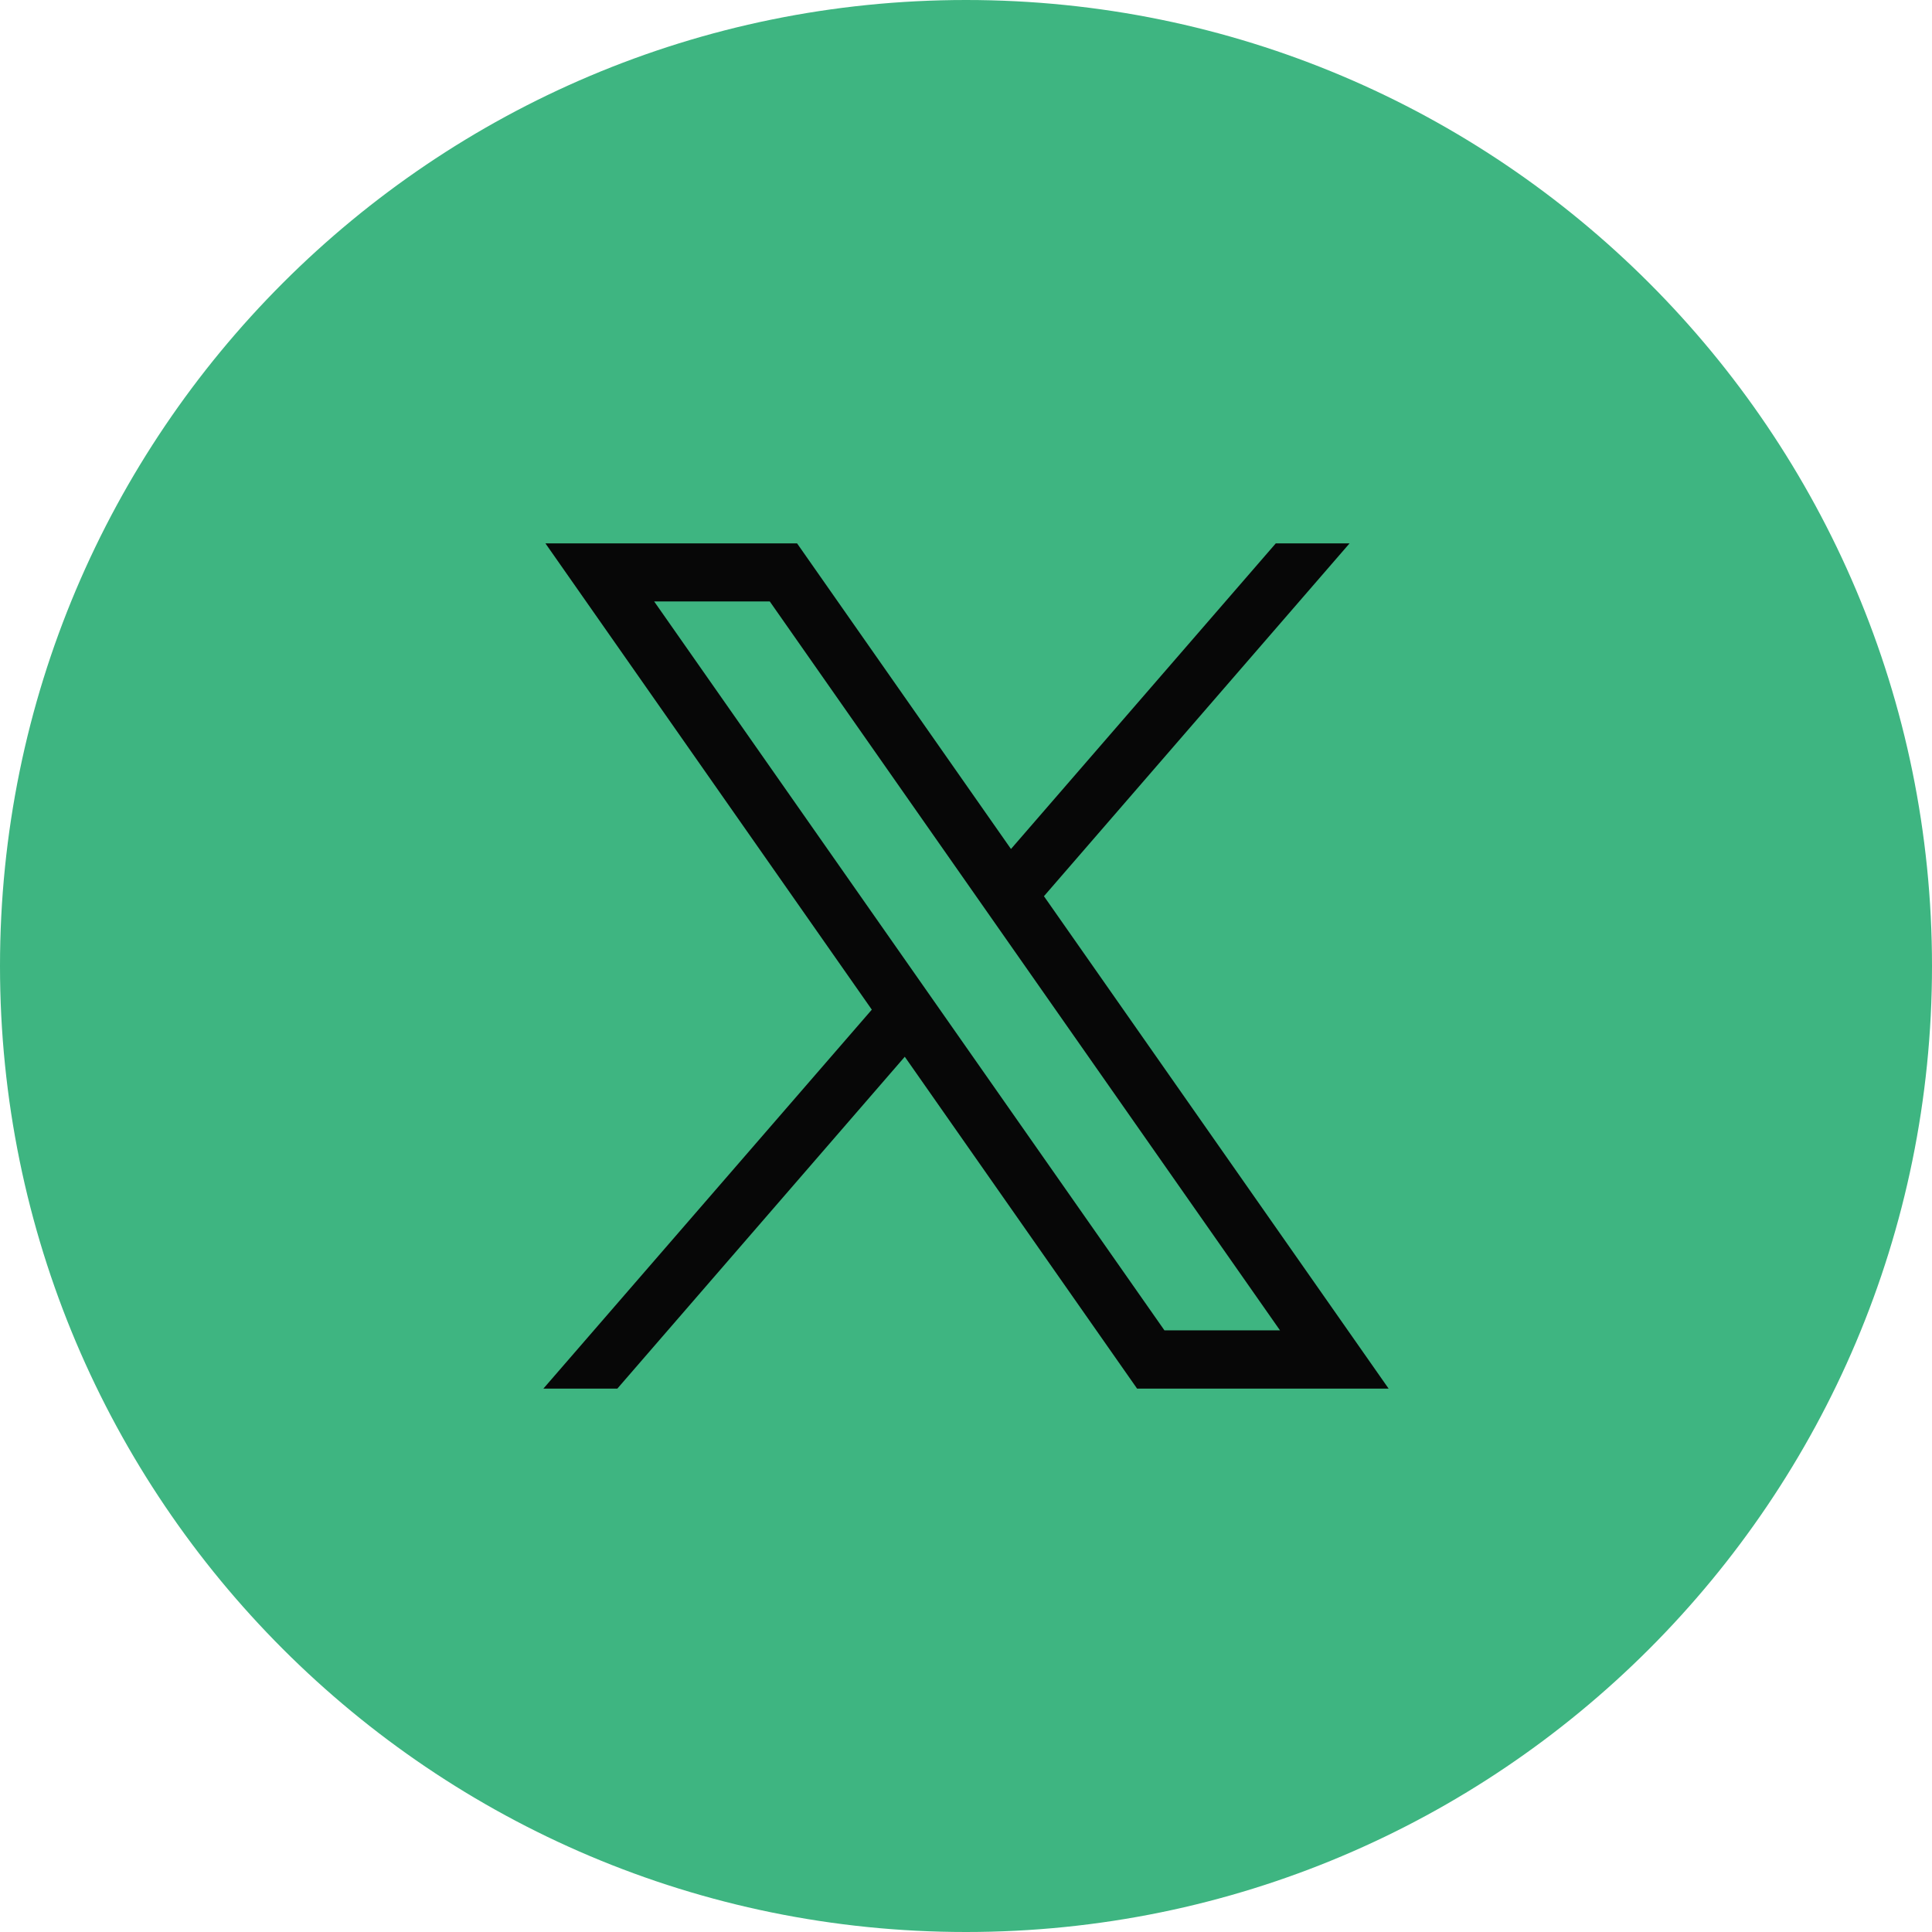
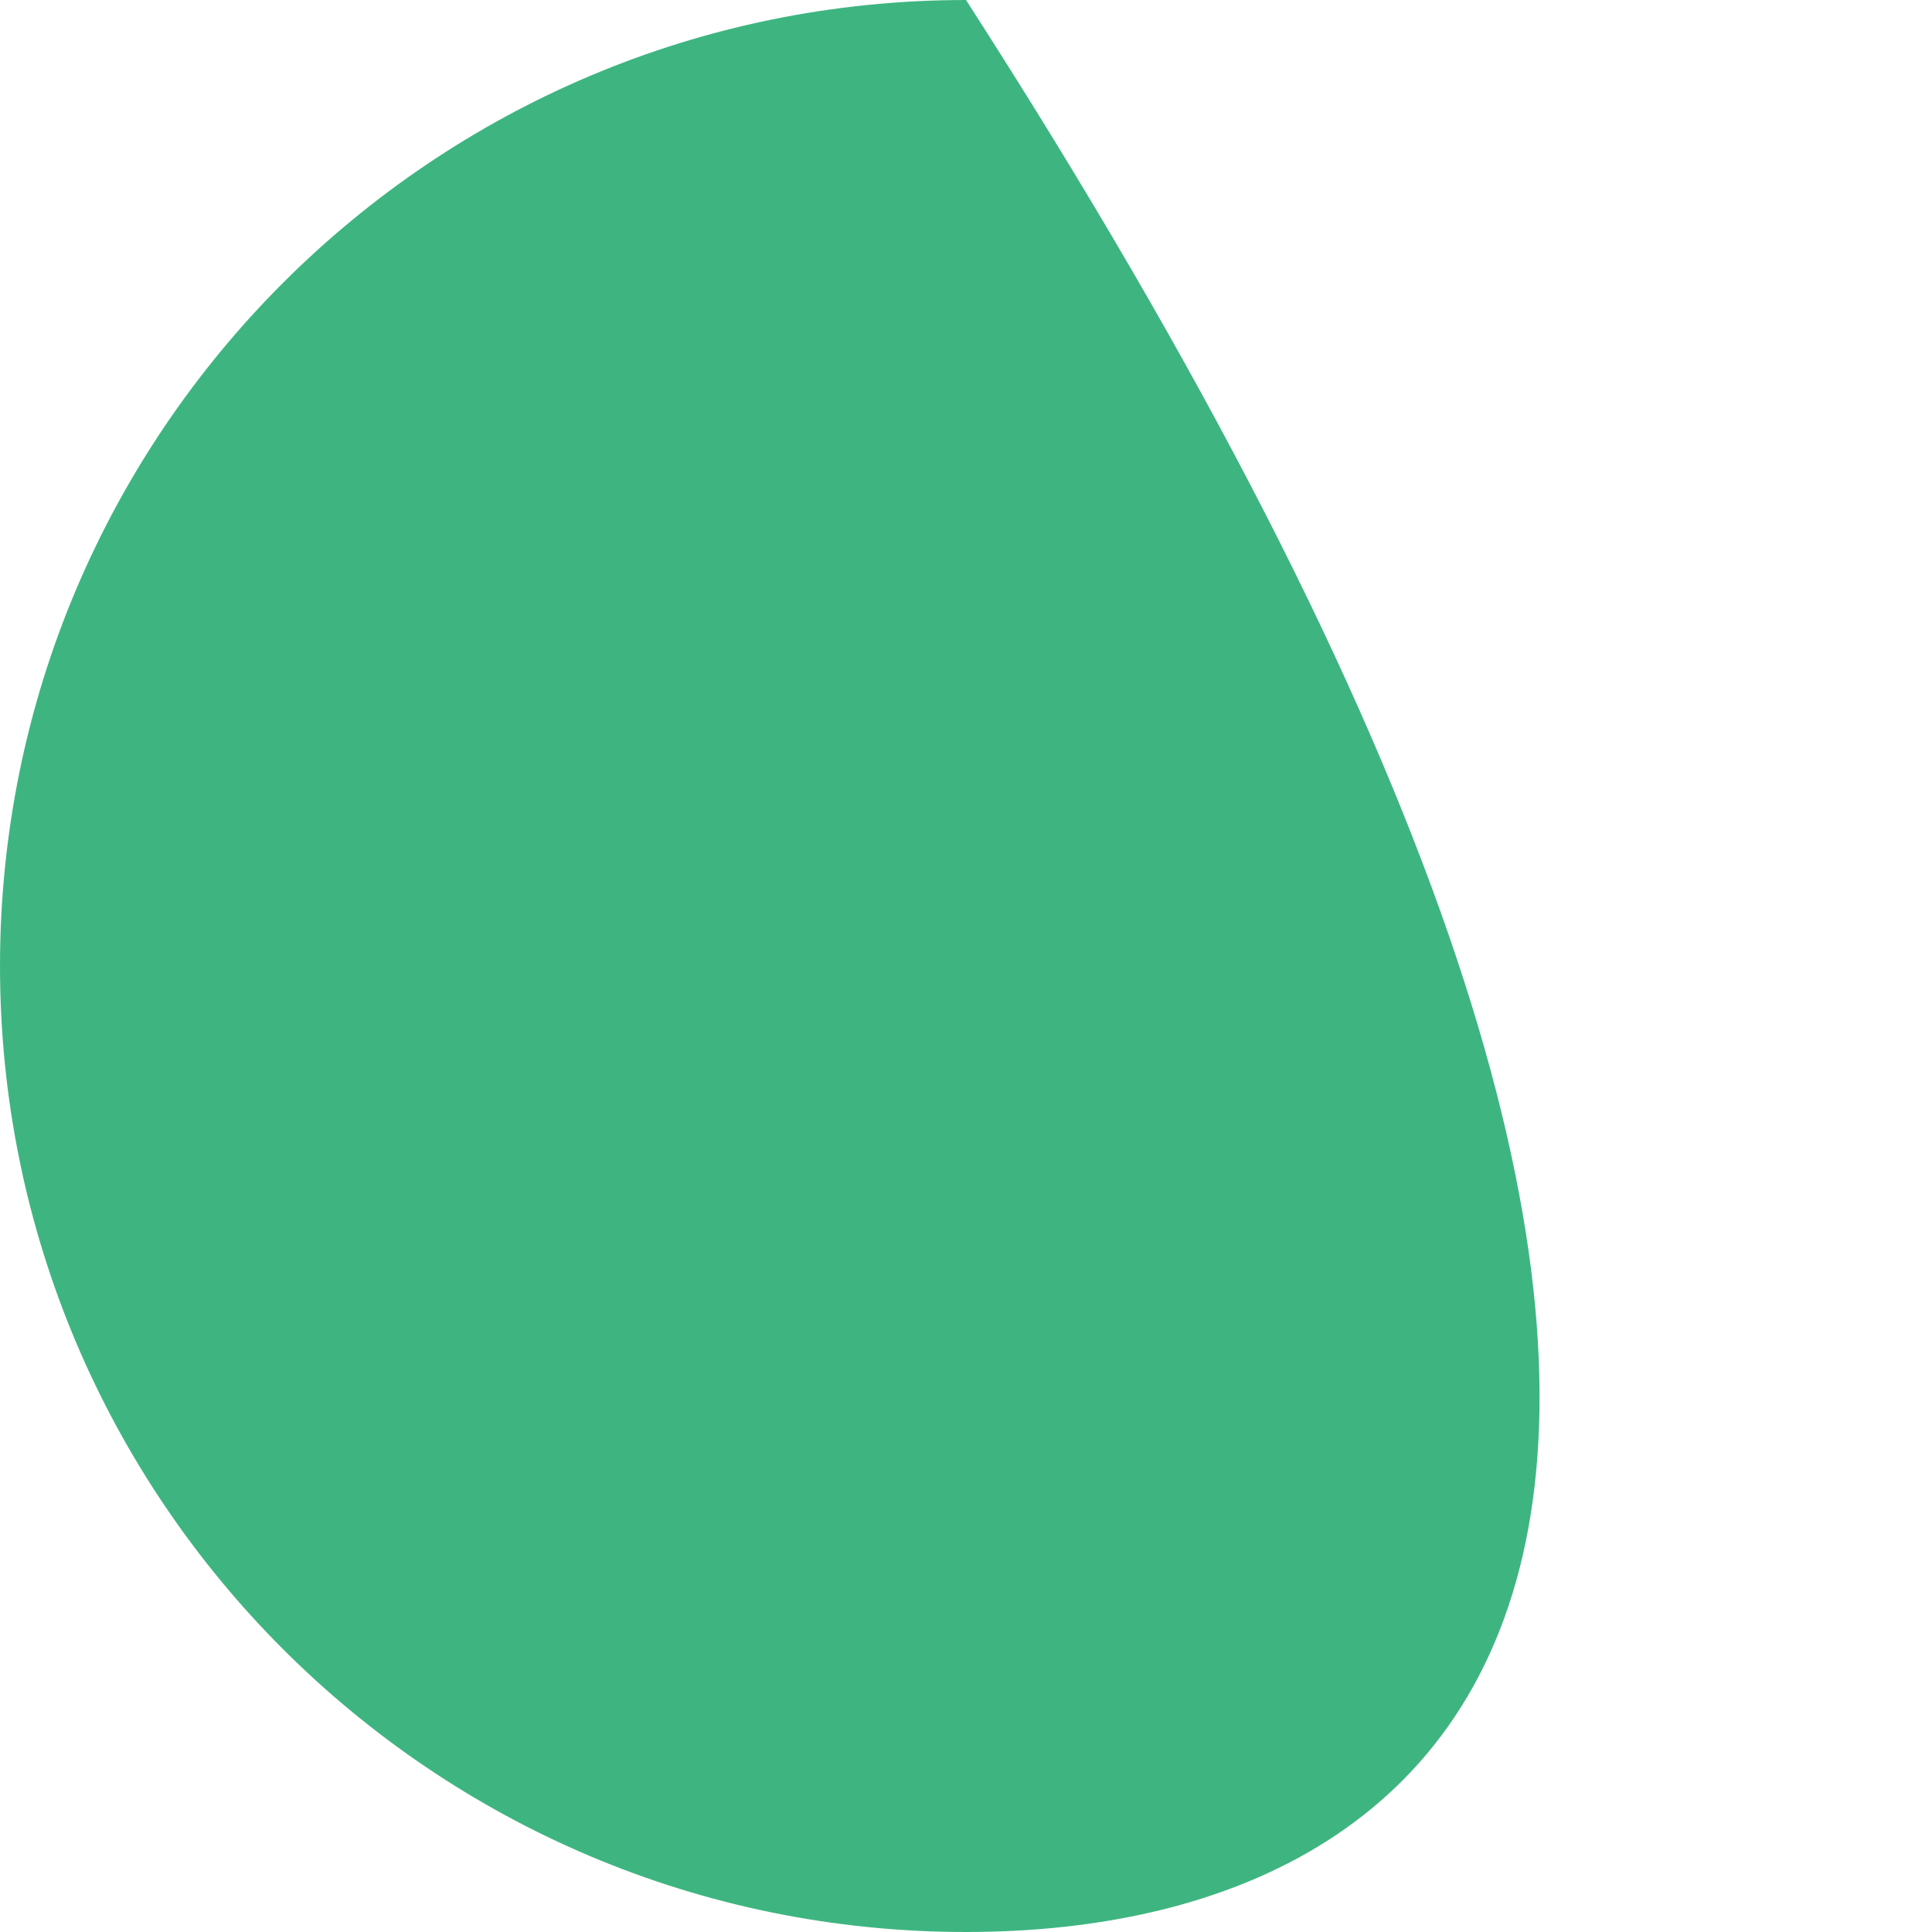
<svg xmlns="http://www.w3.org/2000/svg" width="32" height="32" viewBox="0 0 32 32" fill="none">
-   <path d="M0 16C0 7.163 7.163 0 16 0C24.837 0 32 7.163 32 16C32 24.837 24.837 32 16 32C7.163 32 0 24.837 0 16Z" fill="#3EB581" />
-   <path d="M9.034 9L14.44 16.723L9 23H10.225L14.986 17.503L18.834 23H23L17.291 14.844L22.353 9H21.131L16.745 14.062L13.202 9H9.034ZM10.835 9.962H12.75L21.201 22.035H19.287L10.835 9.962Z" fill="#070707" />
+   <path d="M0 16C0 7.163 7.163 0 16 0C32 24.837 24.837 32 16 32C7.163 32 0 24.837 0 16Z" fill="#3EB581" />
</svg>